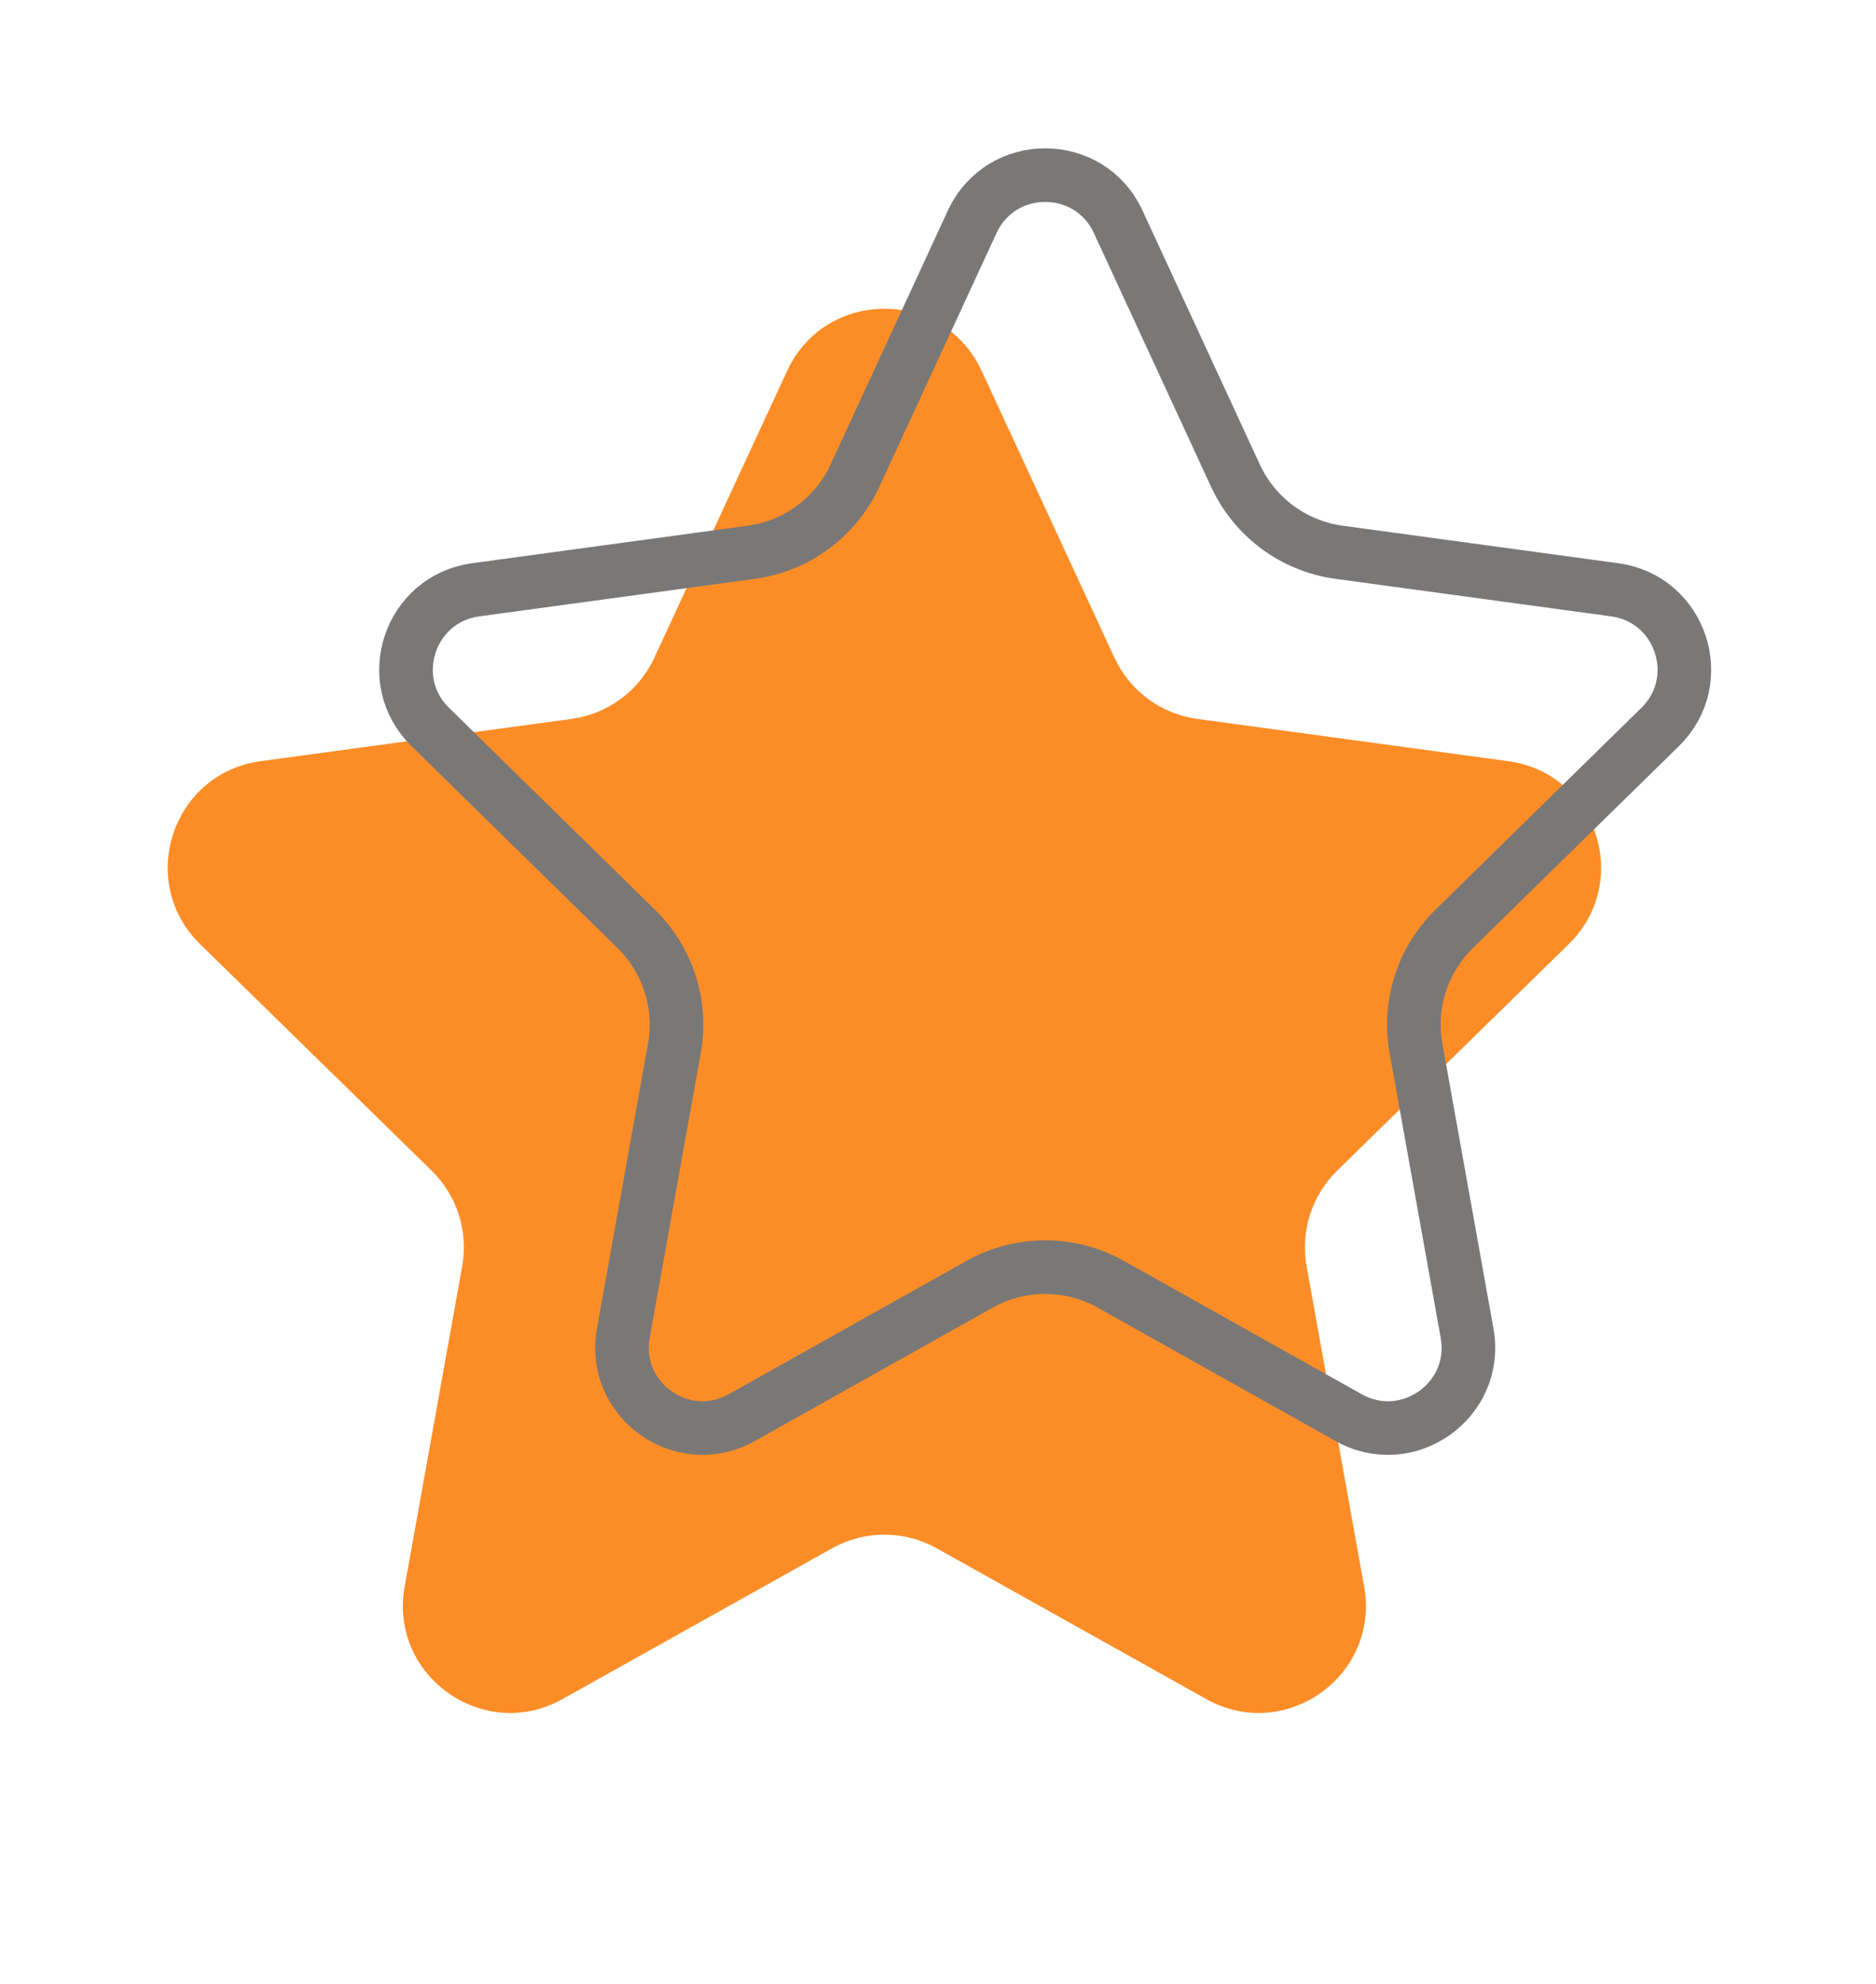
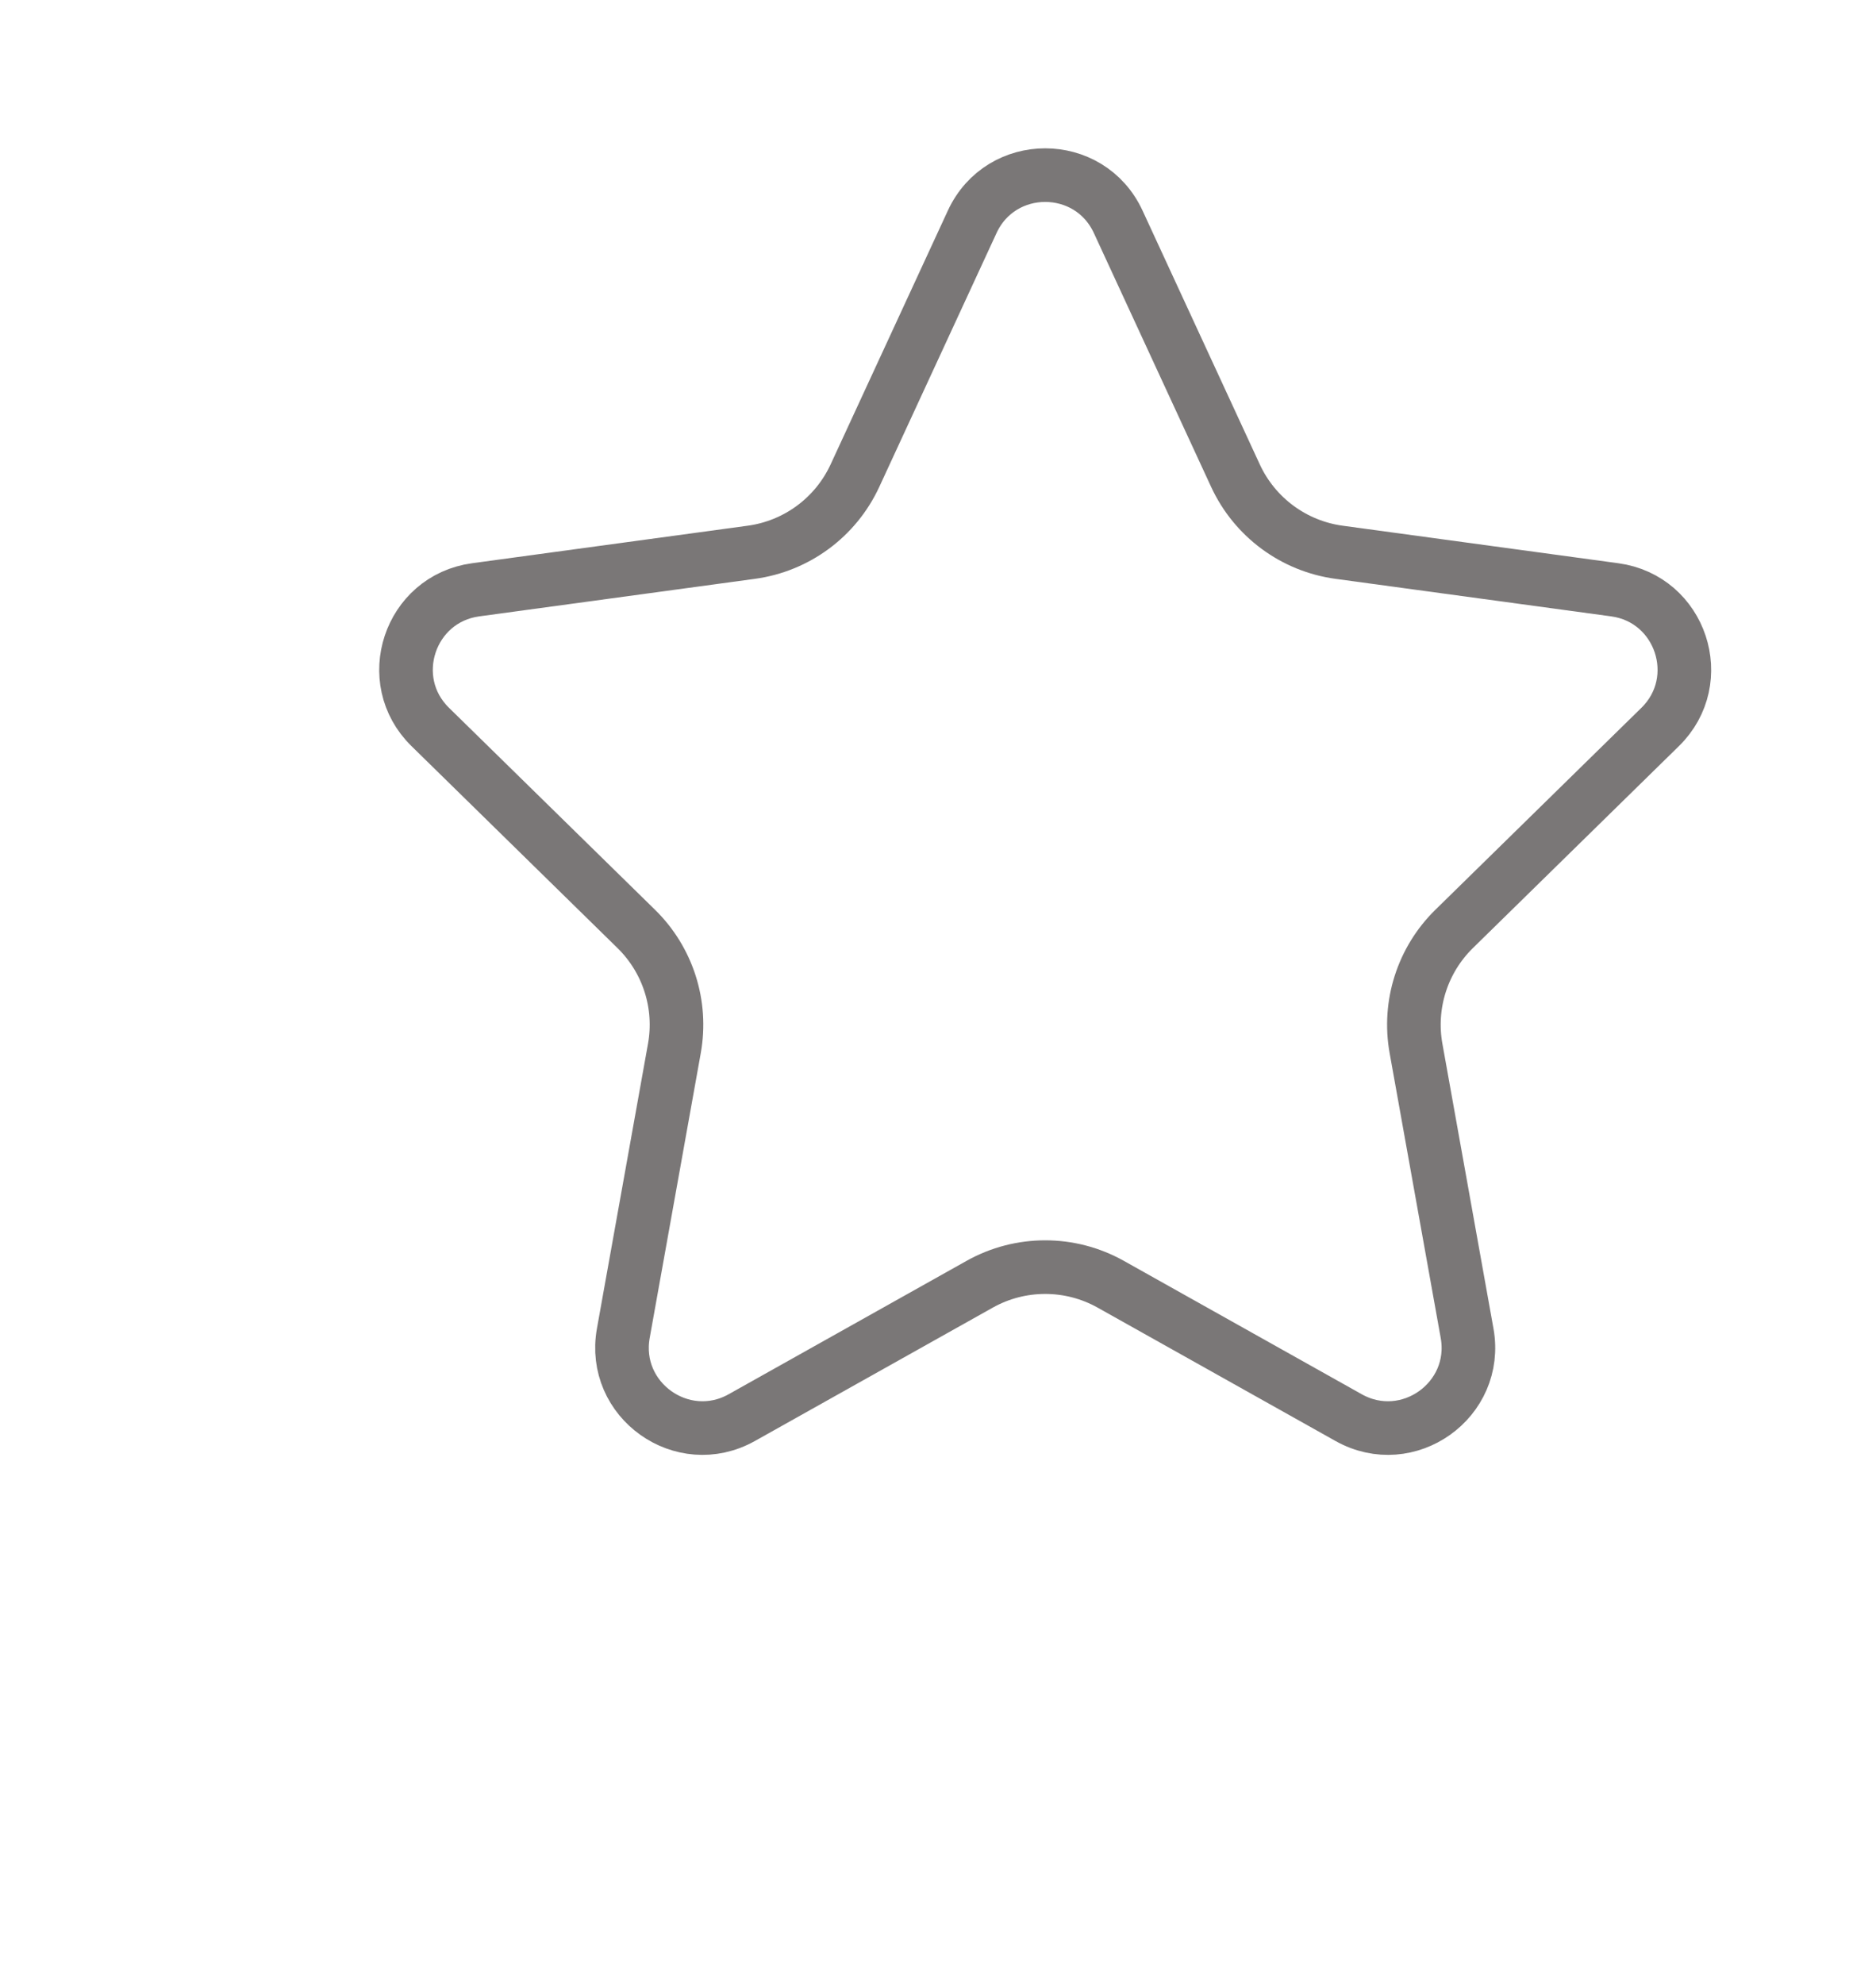
<svg xmlns="http://www.w3.org/2000/svg" width="35" height="37" viewBox="0 0 35 37" fill="none">
-   <path d="M14.685 6.918C15.401 5.372 17.599 5.372 18.315 6.918L20.792 12.267C21.079 12.886 21.661 13.316 22.338 13.408L28.138 14.196C29.788 14.42 30.457 16.444 29.267 17.608L24.947 21.833C24.473 22.297 24.259 22.965 24.377 23.617L25.45 29.589C25.749 31.251 23.98 32.513 22.505 31.688L17.476 28.876C16.87 28.537 16.13 28.537 15.524 28.876L10.495 31.688C9.02 32.513 7.251 31.251 7.55 29.589L8.623 23.617C8.741 22.965 8.527 22.297 8.053 21.833L3.733 17.608C2.543 16.444 3.212 14.42 4.862 14.196L10.662 13.408C11.339 13.316 11.921 12.886 12.208 12.267L14.685 6.918Z" fill="#FC8D26" />
  <path d="M18.138 4.137C18.675 2.976 20.325 2.976 20.862 4.137L23.05 8.872C23.409 9.647 24.137 10.185 24.983 10.3L30.126 11C31.362 11.168 31.864 12.685 30.973 13.558L27.129 17.325C26.538 17.904 26.272 18.738 26.418 19.552L27.371 24.865C27.595 26.113 26.267 27.058 25.161 26.439L20.722 23.951C19.963 23.526 19.037 23.526 18.278 23.951L13.839 26.439C12.733 27.058 11.405 26.113 11.629 24.865L12.582 19.552C12.728 18.738 12.462 17.904 11.871 17.325L8.027 13.558C7.135 12.685 7.638 11.168 8.874 11L14.017 10.3C14.863 10.185 15.591 9.647 15.95 8.872L18.138 4.137Z" stroke="#7A7777" />
</svg>